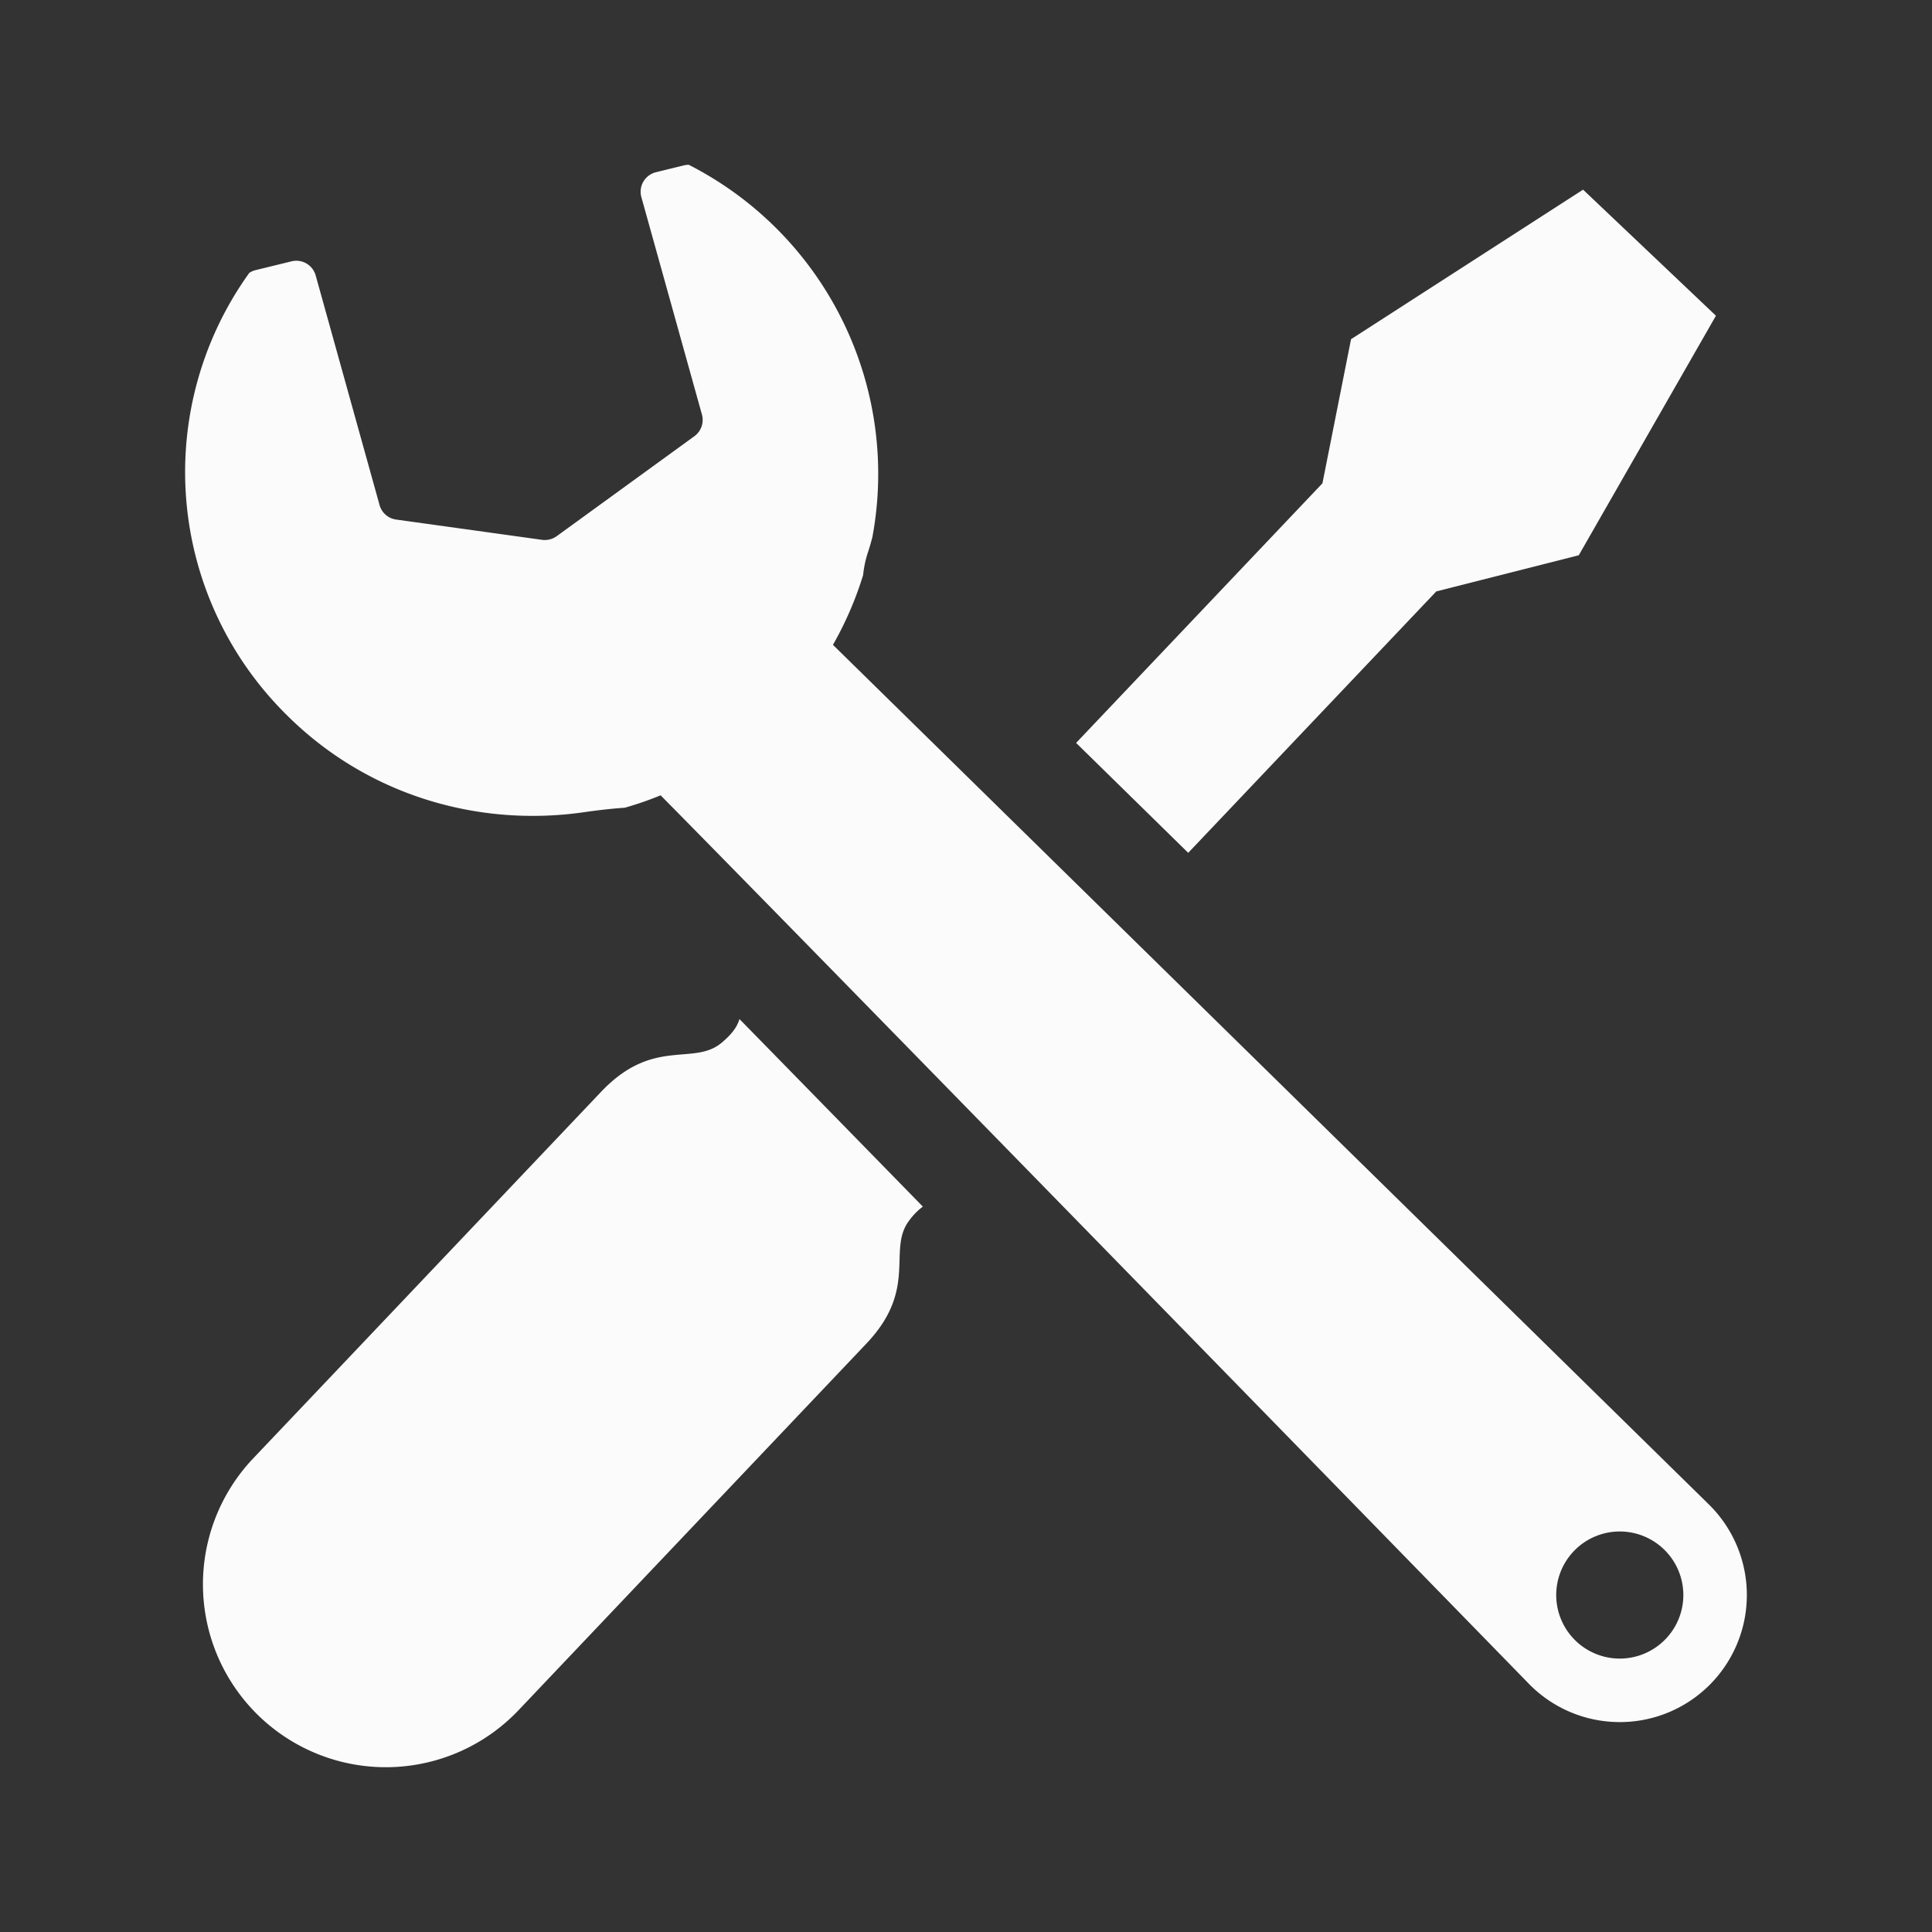
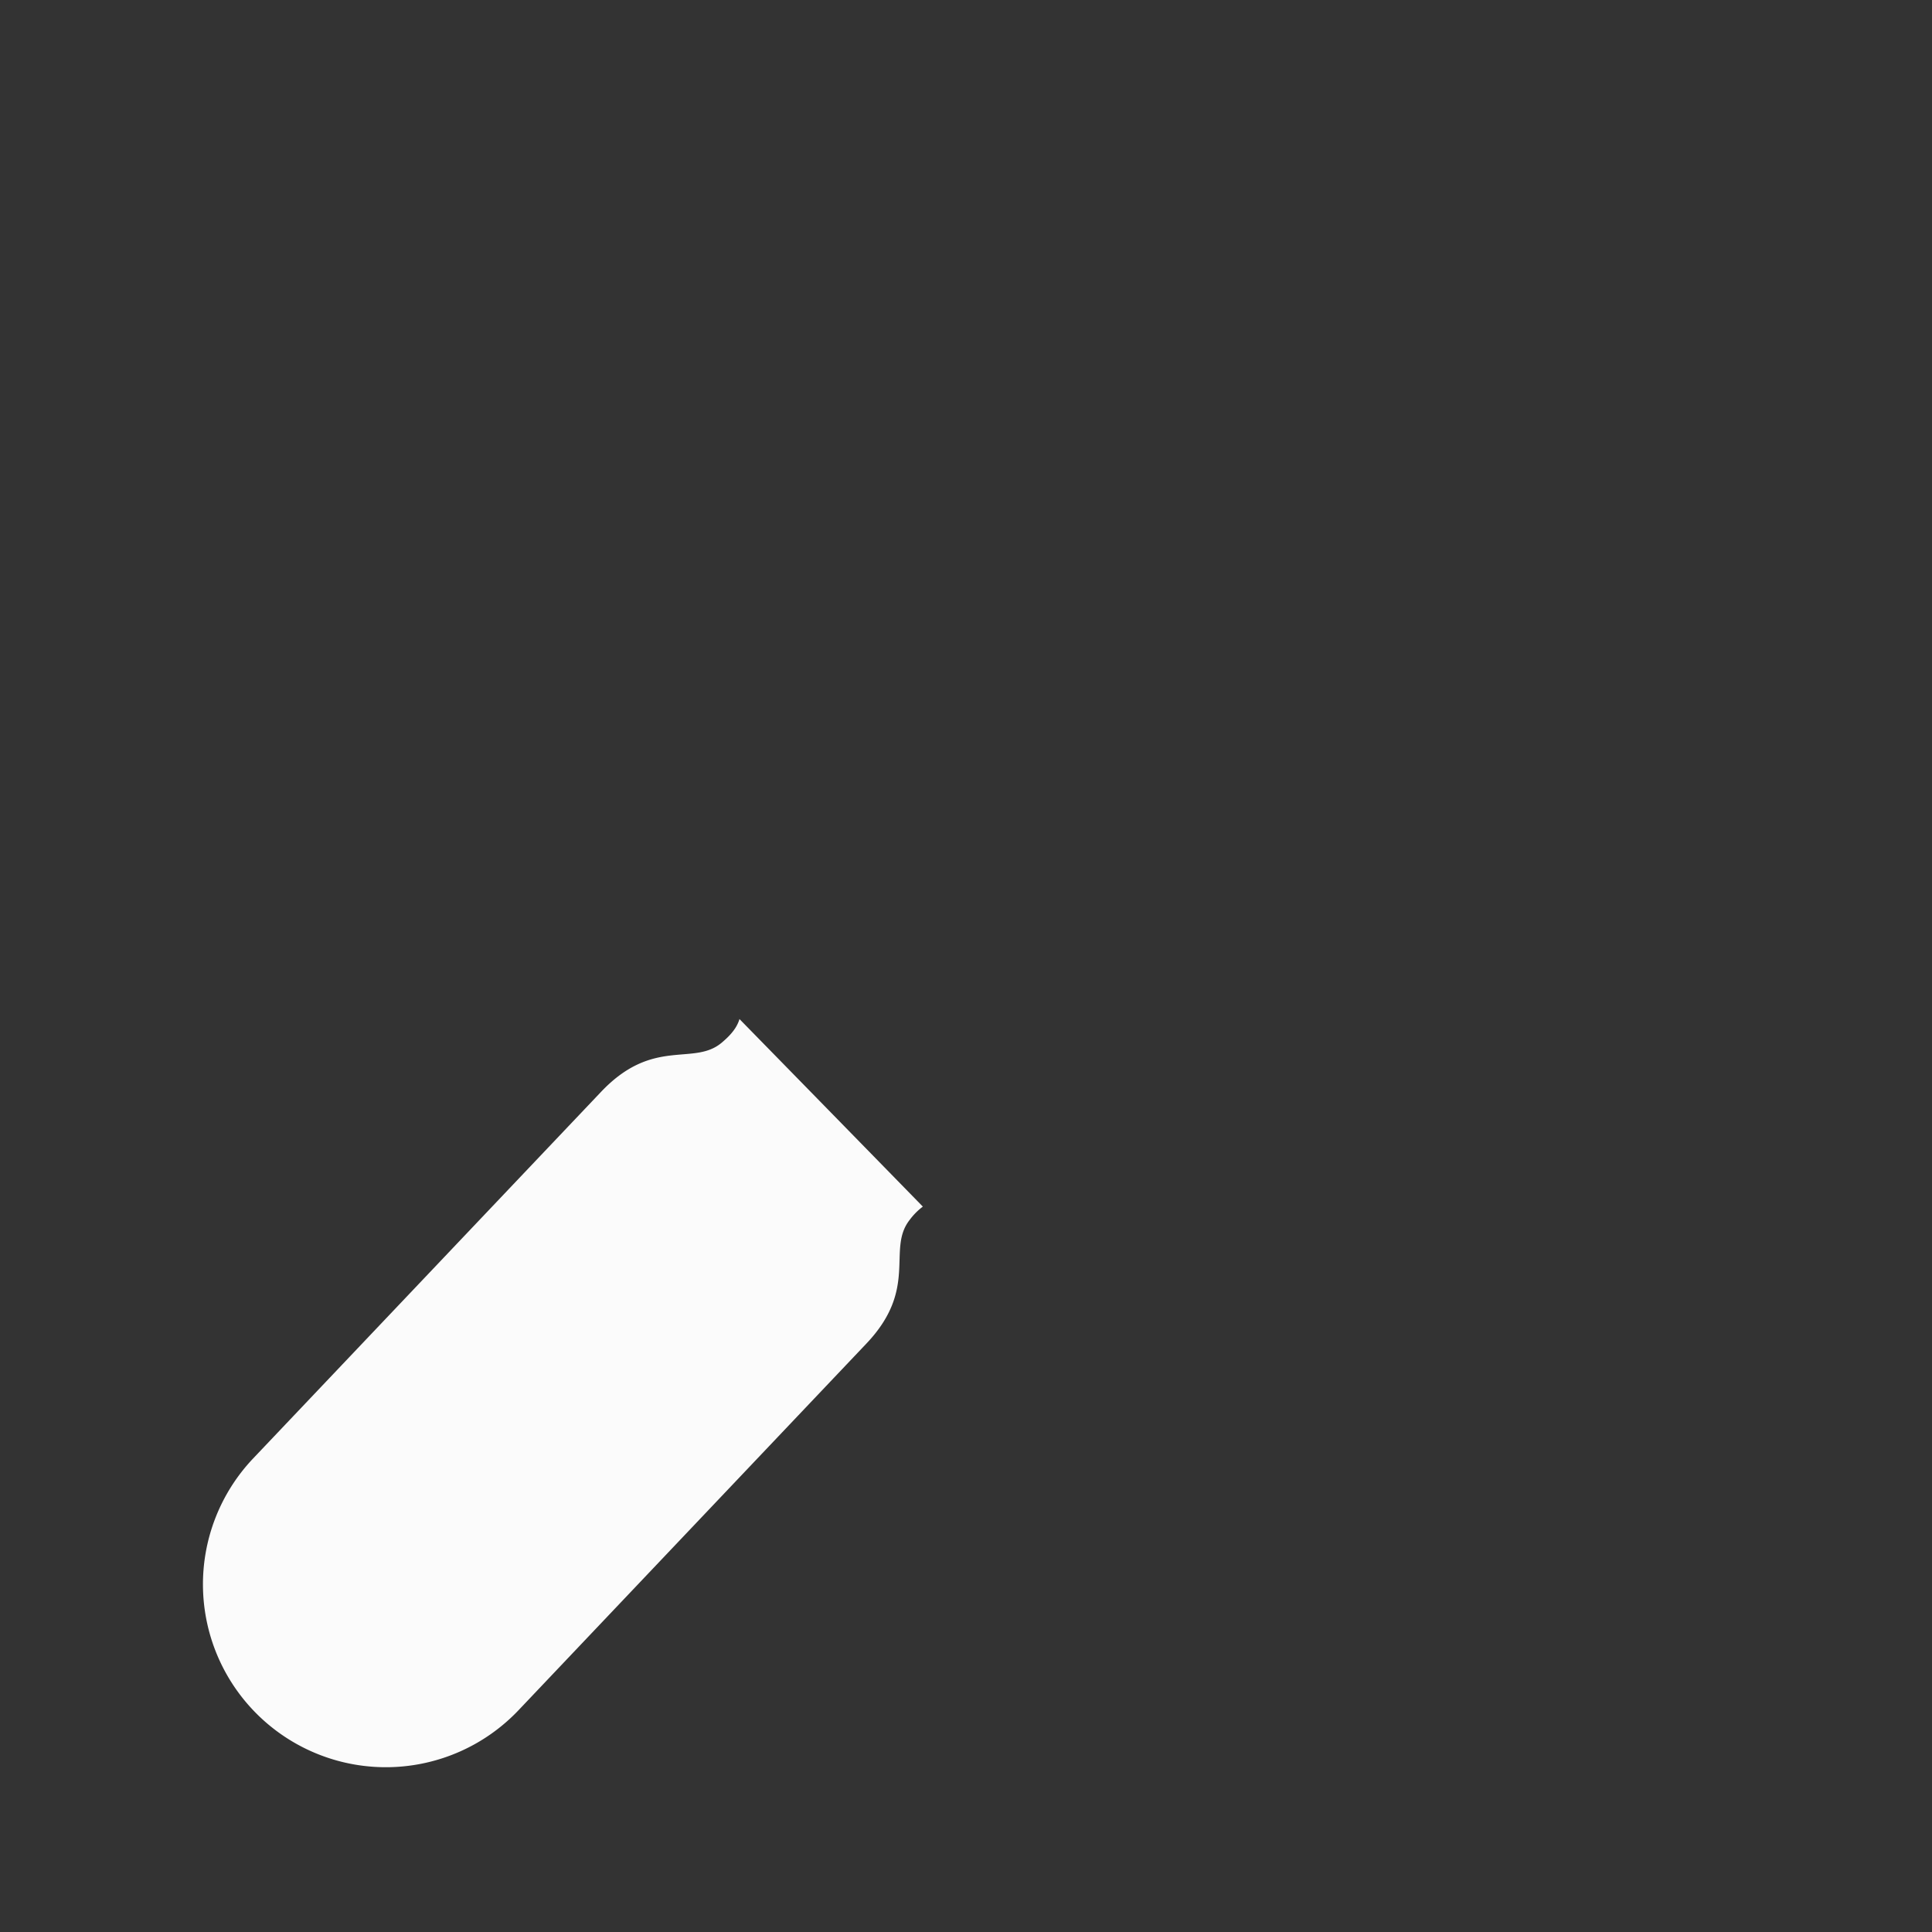
<svg xmlns="http://www.w3.org/2000/svg" viewBox="0 0 512 512">
  <rect x="0" y="0" width="512" height="512" fill="#333333" stroke="none" />
  <defs>
    <style>.cls-1{fill:#fbfbfb;}</style>
  </defs>
  <g>
-     <path class="cls-1" d="M453.07,398.89l-232.33-228a91.89,91.89,0,0,0,8-18.5,28,28,0,0,1,1.38-6.34c.4-1.22.74-2.46,1.07-3.69a91.92,91.92,0,0,0-48.66-98.69,5.66,5.66,0,0,0-1.23.14l-7.47,1.83a5.38,5.38,0,0,0-3.33,2.49,5.32,5.32,0,0,0-.53,4.11l16.05,57.61a5.35,5.35,0,0,1-2,5.75l-36.46,26.47a5.43,5.43,0,0,1-3.85,1L105,137.69a5.3,5.3,0,0,1-4.41-3.84L83.66,73a5.33,5.33,0,0,0-6.38-3.75l-9.8,2.4a5.34,5.34,0,0,0-1.41.66A90.43,90.43,0,0,0,75.9,189.4c21.42,21.41,50.75,29.81,78.6,25.88,4-.58,7.69-1,11.05-1.22a87.84,87.84,0,0,0,9.52-3.29c39,39.45,230.38,235.74,230.38,235.74a33.67,33.67,0,0,0,47.62-47.62Zm-11.91,35.72a16.84,16.84,0,1,1,0-23.82A16.82,16.82,0,0,1,441.16,434.61Z" />
-     <polygon class="cls-1" points="380.63 156.73 418.39 147.15 454.74 83.67 437.13 66.96 419.53 50.26 358.04 89.89 350.46 128.08 285.18 196.88 314.89 226.01 380.63 156.73" />
    <path class="cls-1" d="M191.38,276.22c-7.51,6.5-18.17-1.56-32.11,13.15L67.1,386.49a48.47,48.47,0,1,0,70.31,66.74l92.18-97.15c13.94-14.69,5.35-24.89,11.44-32.74a17.37,17.37,0,0,1,3.53-3.58c-17.45-17.86-34.14-34.94-48.59-49.7C195.36,272.11,194,274,191.38,276.22Z" />
  </g>
</svg>